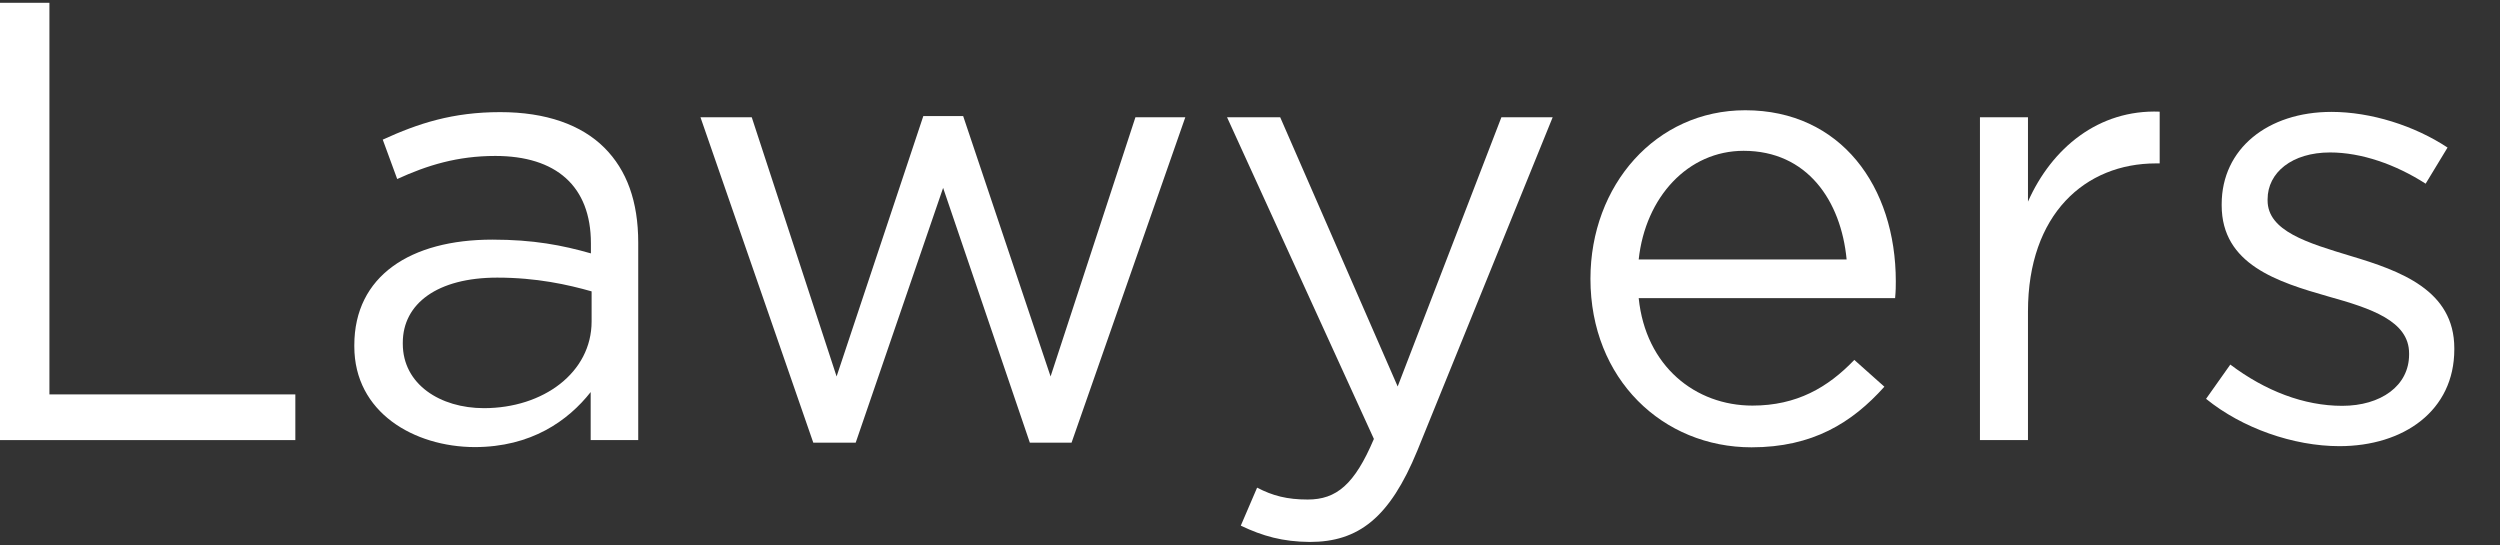
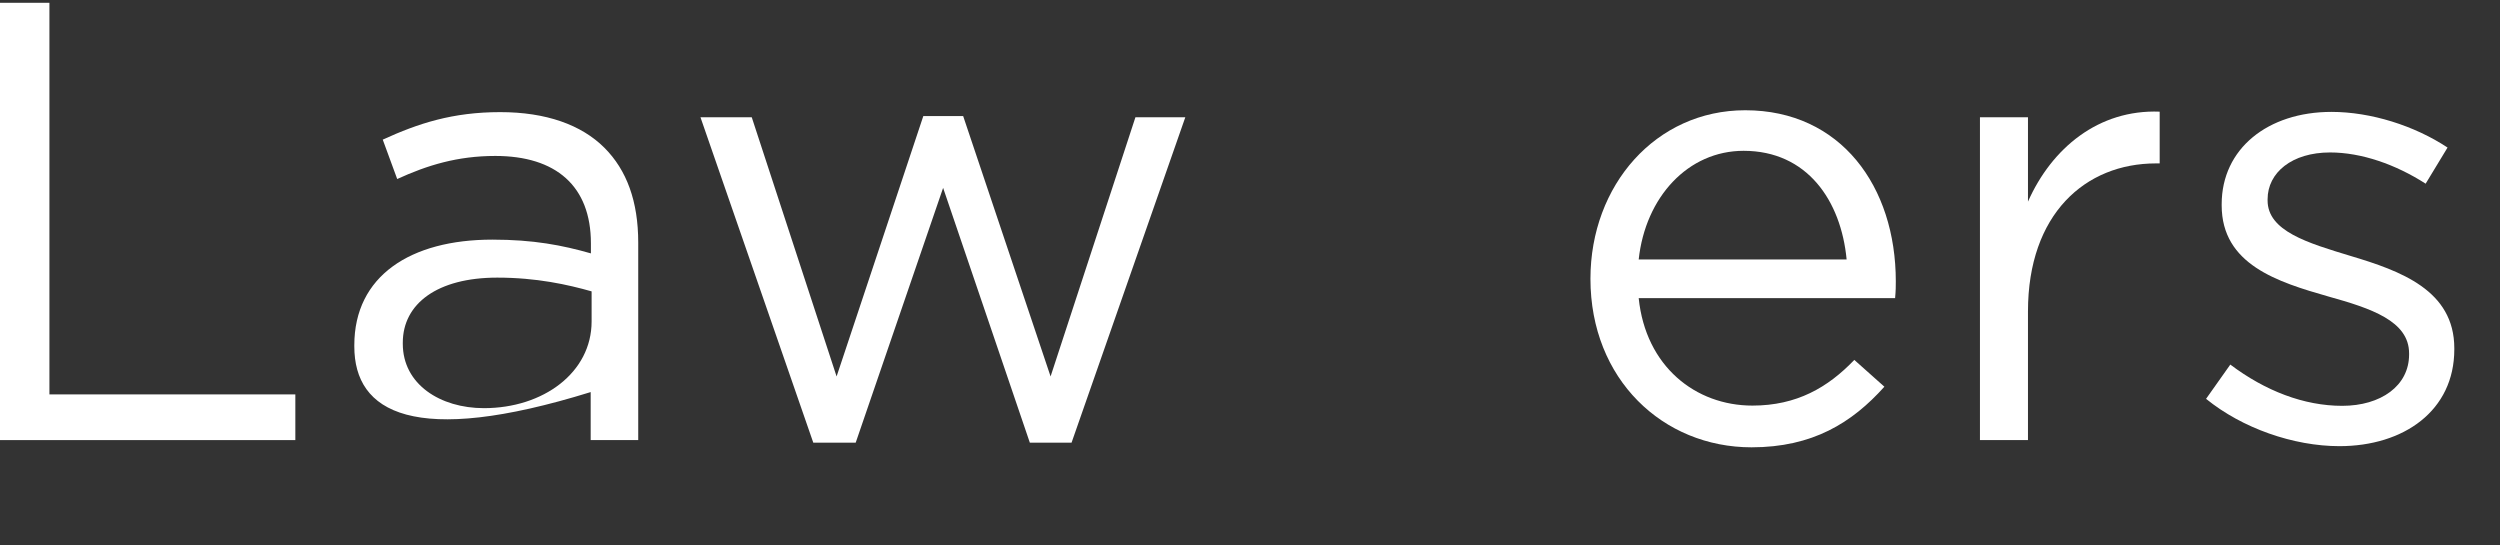
<svg xmlns="http://www.w3.org/2000/svg" version="1.1" id="Layer_1" x="0px" y="0px" viewBox="406 209.4 1072.5 234" enable-background="new 406 209.4 1072.5 234" xml:space="preserve">
  <rect x="406" y="209.4" width="1072.5" height="234" fill="#333333" stroke="none" />
  <g>
    <path fill="#FFFFFF" d="M406,210.6h21.2v168h105.5v19.6H406V210.6z" />
-     <path fill="#FFFFFF" d="M558,358v-0.5c0-29.7,24.1-45.3,59.2-45.3c17.7,0,30,2.4,42.3,5.9v-4.3c0-24.6-15-37.5-41-37.5   c-16.3,0-29.2,4-42.1,9.9l-6.2-16.9c15.3-7,30-11.8,50.4-11.8c19.6,0,34.8,5.4,44.7,15.3c9.6,9.6,14.5,23,14.5,40.7v84.7h-20.4   v-20.6c-9.7,12.3-25.5,23.6-49.8,23.6C583.7,401.1,558,386.4,558,358z M659.8,347.3v-12.9c-10.2-2.9-23.6-5.9-40.5-5.9   c-25.7,0-40.5,11.2-40.5,27.9v0.5c0,17.4,16.1,27.6,34.8,27.6C639.1,384.5,659.8,369.2,659.8,347.3z" />
+     <path fill="#FFFFFF" d="M558,358v-0.5c0-29.7,24.1-45.3,59.2-45.3c17.7,0,30,2.4,42.3,5.9v-4.3c0-24.6-15-37.5-41-37.5   c-16.3,0-29.2,4-42.1,9.9l-6.2-16.9c15.3-7,30-11.8,50.4-11.8c19.6,0,34.8,5.4,44.7,15.3c9.6,9.6,14.5,23,14.5,40.7v84.7h-20.4   v-20.6C583.7,401.1,558,386.4,558,358z M659.8,347.3v-12.9c-10.2-2.9-23.6-5.9-40.5-5.9   c-25.7,0-40.5,11.2-40.5,27.9v0.5c0,17.4,16.1,27.6,34.8,27.6C639.1,384.5,659.8,369.2,659.8,347.3z" />
    <path fill="#FFFFFF" d="M706.5,259.7h22l36.4,111.2l37.2-111.7h17.1l37.5,111.7l36.4-111.2h21.4l-48.8,139.6h-17.9l-37.2-109.3   l-37.5,109.3h-18.2L706.5,259.7z" />
-     <path fill="#FFFFFF" d="M938.3,434.9l7-16.3c6.7,3.5,12.9,5.1,21.7,5.1c12.3,0,20.1-6.4,28.4-26l-63-138h22.8l50.4,115.5   l44.5-115.5h22l-58.1,143.1c-11.8,28.7-25.2,39.1-46.1,39.1C956.3,441.8,947.7,439.4,938.3,434.9z" />
    <path fill="#FFFFFF" d="M1157.8,383.4c19,0,32.4-7.8,43.7-19.6l12.9,11.5c-13.9,15.5-30.8,26-57,26c-38,0-69.1-29.2-69.1-72.3   c0-40.2,28.1-72.3,66.4-72.3c41,0,64.6,32.7,64.6,73.4c0,1.9,0,4-0.3,7.2H1109C1112,366.6,1133.4,383.4,1157.8,383.4z    M1198.2,320.7c-2.4-25.2-16.9-46.6-44.2-46.6c-23.8,0-42.1,19.8-45,46.6H1198.2z" />
    <path fill="#FFFFFF" d="M1255.4,259.7h20.6v36.2c10.2-23,30.3-39.6,56.5-38.6v22.2h-1.6c-30.3,0-54.9,21.7-54.9,63.5v55.2h-20.6   V259.7z" />
    <path fill="#FFFFFF" d="M1352.4,380.5l10.4-14.7c15,11.3,31.6,17.7,48,17.7c16.6,0,28.7-8.6,28.7-22v-0.5   c0-13.9-16.3-19.3-34.6-24.4c-21.7-6.2-45.8-13.7-45.8-39.1v-0.5c0-23.8,19.8-39.6,47.1-39.6c16.9,0,35.6,5.9,49.8,15.3l-9.4,15.5   c-12.9-8.3-27.6-13.4-41-13.4c-16.3,0-26.8,8.6-26.8,20.1v0.5c0,13.1,17.1,18.2,35.6,23.8c21.4,6.4,44.5,14.7,44.5,39.6v0.5   c0,26.3-21.7,41.5-49.3,41.5C1389.9,400.8,1367.9,393.1,1352.4,380.5z" />
  </g>
</svg>